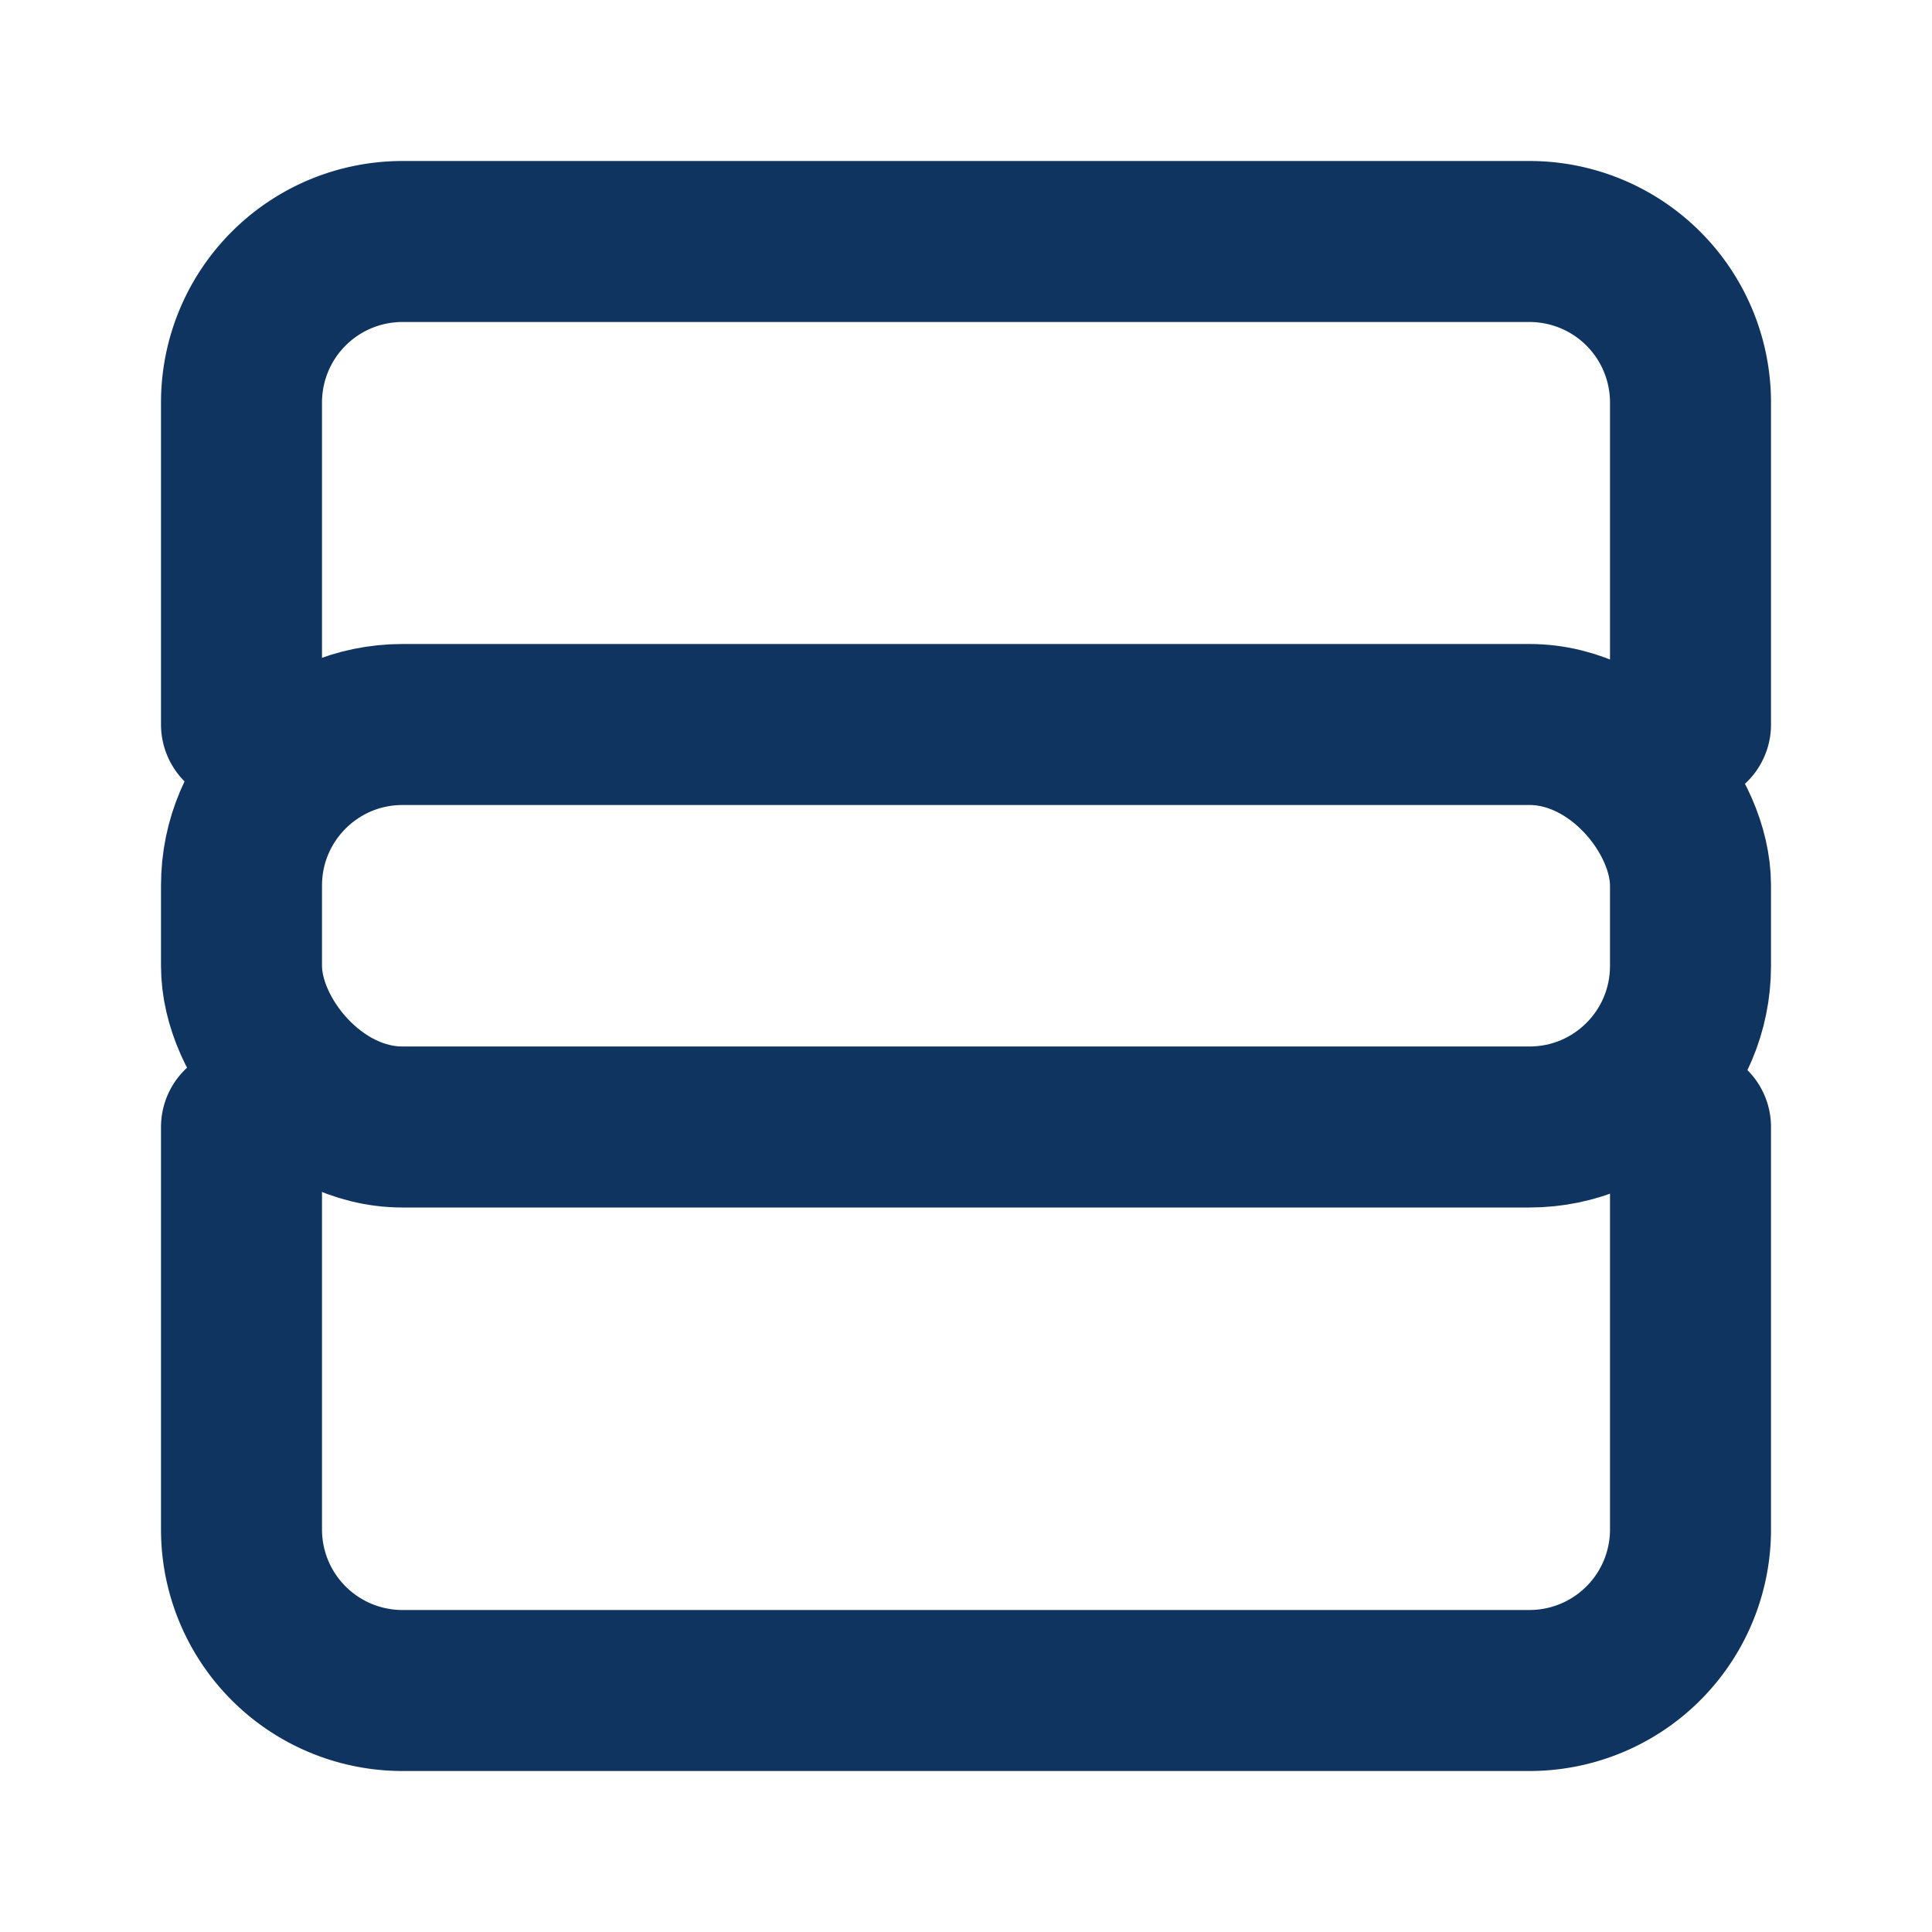
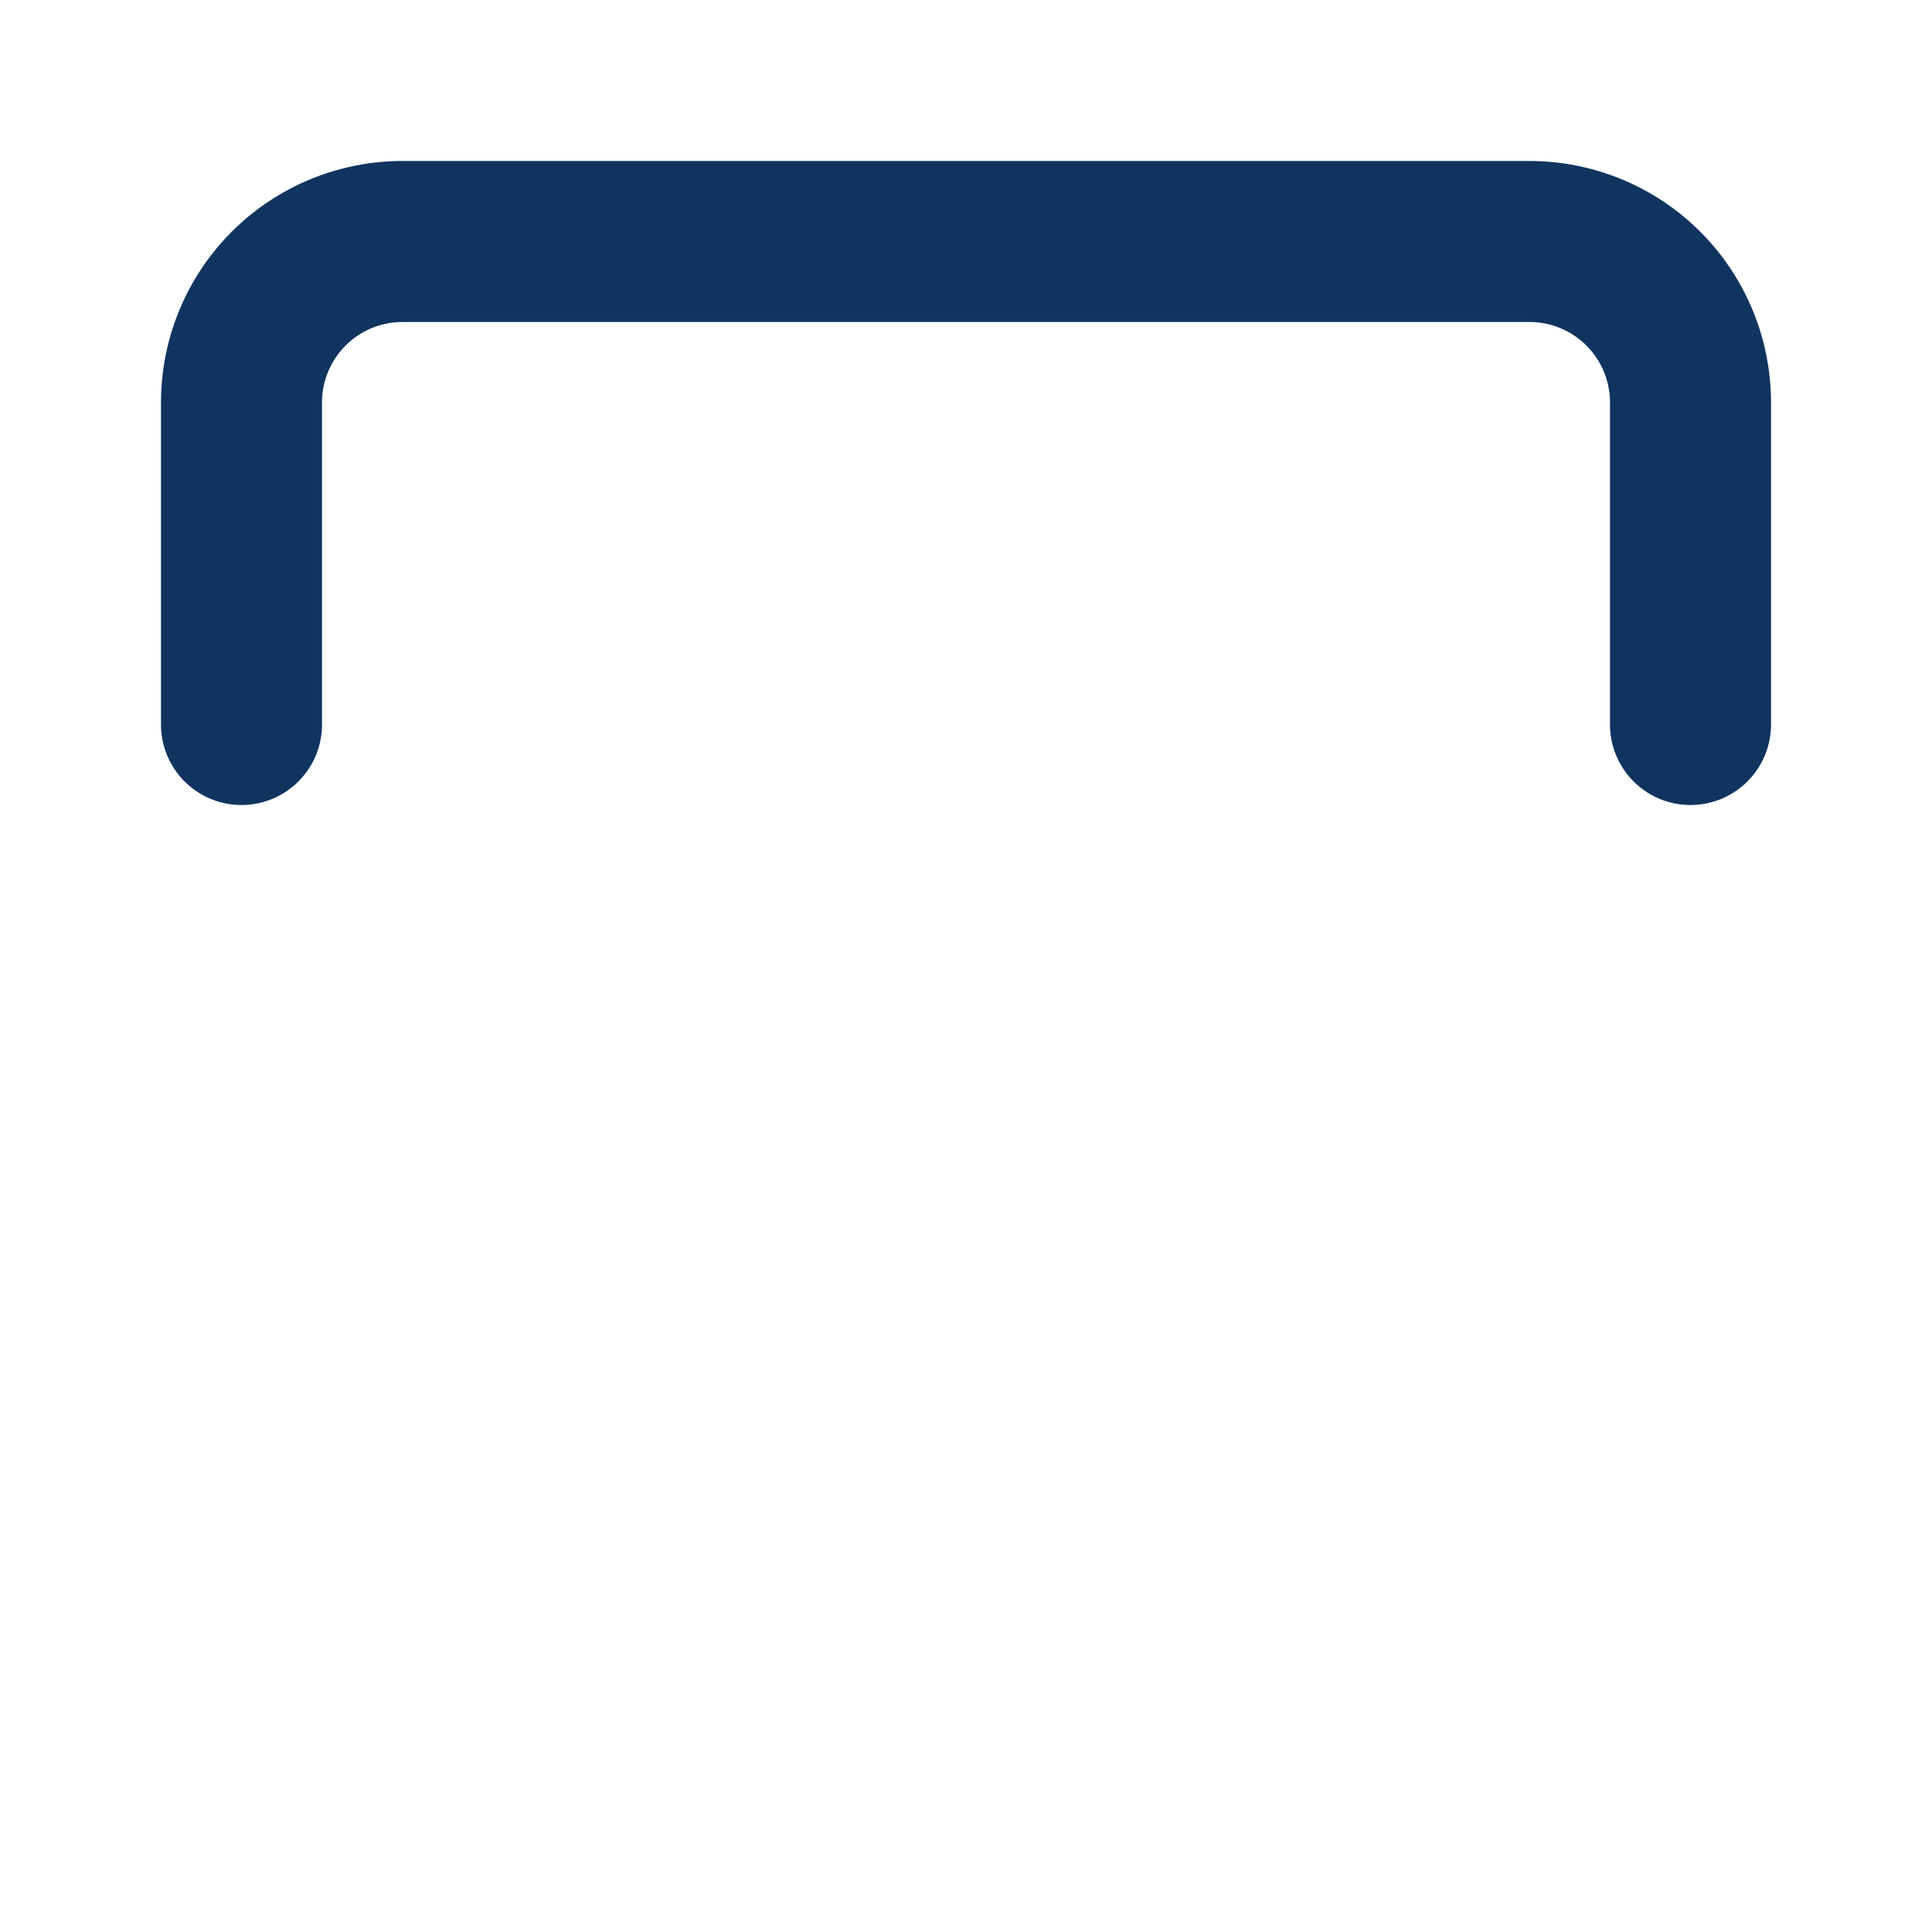
<svg xmlns="http://www.w3.org/2000/svg" width="24" height="24" viewBox="0 0 24 24" fill="none" stroke="#0F3460" stroke-width="2" stroke-linecap="round" stroke-linejoin="round">
  <path d="M21 9V5a2 2 0 0 0-2-2H5a2 2 0 0 0-2 2v4" />
-   <path d="M3 14v5a2 2 0 0 0 2 2h14a2 2 0 0 0 2-2v-5" />
-   <rect x="3" y="9" width="18" height="5" rx="2" />
</svg>